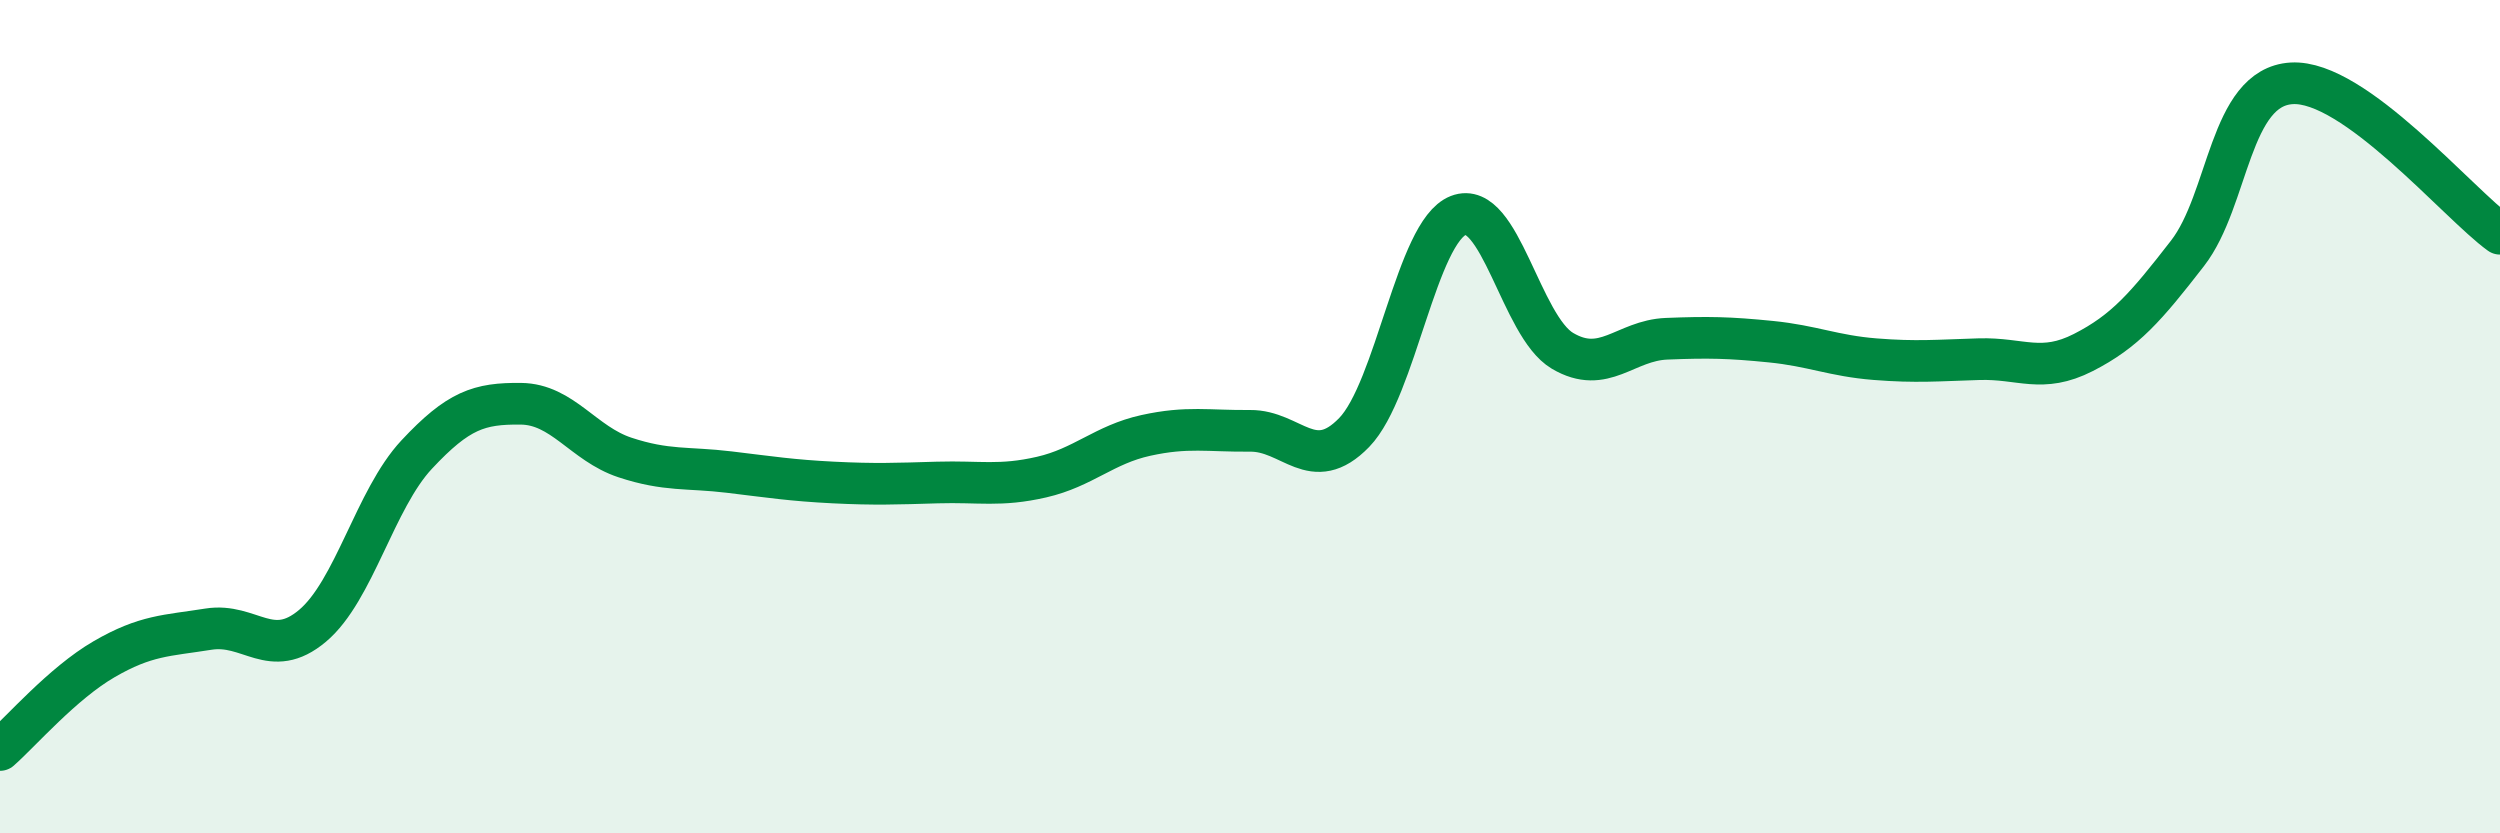
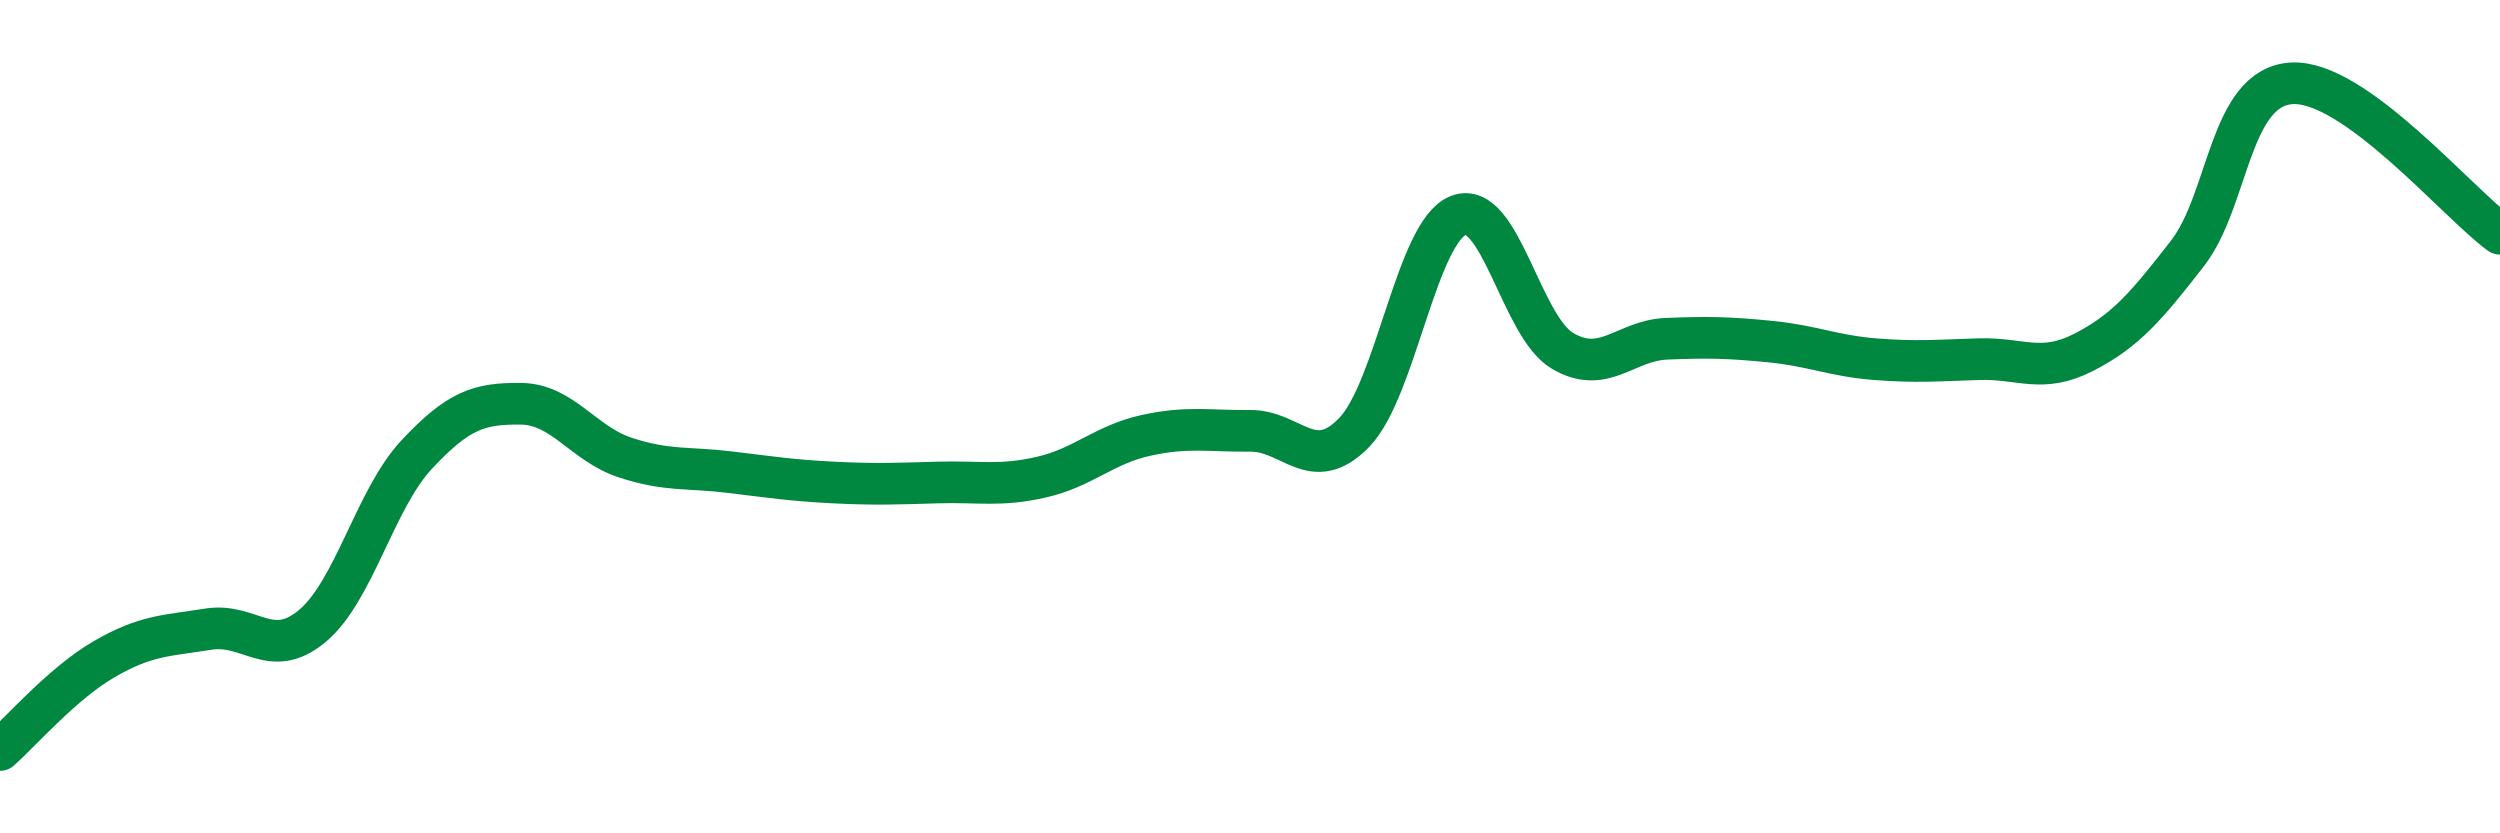
<svg xmlns="http://www.w3.org/2000/svg" width="60" height="20" viewBox="0 0 60 20">
-   <path d="M 0,18 C 0.5,17.56 1.5,16.4 2.5,15.82 C 3.5,15.24 4,15.26 5,15.1 C 6,14.94 6.5,15.86 7.5,15.02 C 8.5,14.18 9,11.98 10,10.91 C 11,9.84 11.5,9.68 12.5,9.69 C 13.5,9.7 14,10.65 15,10.98 C 16,11.31 16.5,11.21 17.5,11.33 C 18.5,11.45 19,11.53 20,11.58 C 21,11.63 21.5,11.61 22.5,11.58 C 23.5,11.55 24,11.68 25,11.45 C 26,11.22 26.5,10.67 27.5,10.45 C 28.5,10.23 29,10.35 30,10.34 C 31,10.33 31.5,11.41 32.5,10.38 C 33.5,9.35 34,5.56 35,5.17 C 36,4.78 36.5,7.83 37.5,8.42 C 38.5,9.01 39,8.17 40,8.13 C 41,8.09 41.5,8.1 42.5,8.2 C 43.5,8.3 44,8.54 45,8.62 C 46,8.7 46.5,8.65 47.5,8.62 C 48.5,8.59 49,8.97 50,8.46 C 51,7.95 51.5,7.37 52.5,6.08 C 53.5,4.79 53.5,2.09 55,2 C 56.5,1.91 59,4.89 60,5.61L60 20L0 20Z" fill="#008740" opacity="0.1" stroke-linecap="round" stroke-linejoin="round" />
  <path d="M 0,18 C 0.5,17.56 1.5,16.4 2.5,15.82 C 3.5,15.24 4,15.26 5,15.1 C 6,14.94 6.5,15.86 7.5,15.02 C 8.5,14.18 9,11.98 10,10.91 C 11,9.84 11.5,9.68 12.5,9.69 C 13.5,9.7 14,10.65 15,10.98 C 16,11.31 16.5,11.21 17.5,11.33 C 18.5,11.45 19,11.53 20,11.58 C 21,11.63 21.5,11.61 22.5,11.58 C 23.5,11.55 24,11.68 25,11.45 C 26,11.22 26.5,10.67 27.5,10.45 C 28.5,10.23 29,10.35 30,10.34 C 31,10.33 31.5,11.41 32.5,10.38 C 33.5,9.35 34,5.56 35,5.17 C 36,4.78 36.5,7.83 37.5,8.42 C 38.5,9.01 39,8.17 40,8.13 C 41,8.09 41.5,8.1 42.5,8.2 C 43.5,8.3 44,8.54 45,8.62 C 46,8.7 46.5,8.65 47.5,8.62 C 48.5,8.59 49,8.97 50,8.46 C 51,7.95 51.5,7.37 52.5,6.08 C 53.5,4.79 53.5,2.09 55,2 C 56.5,1.91 59,4.89 60,5.61" stroke="#008740" stroke-width="1" fill="none" stroke-linecap="round" stroke-linejoin="round" />
</svg>